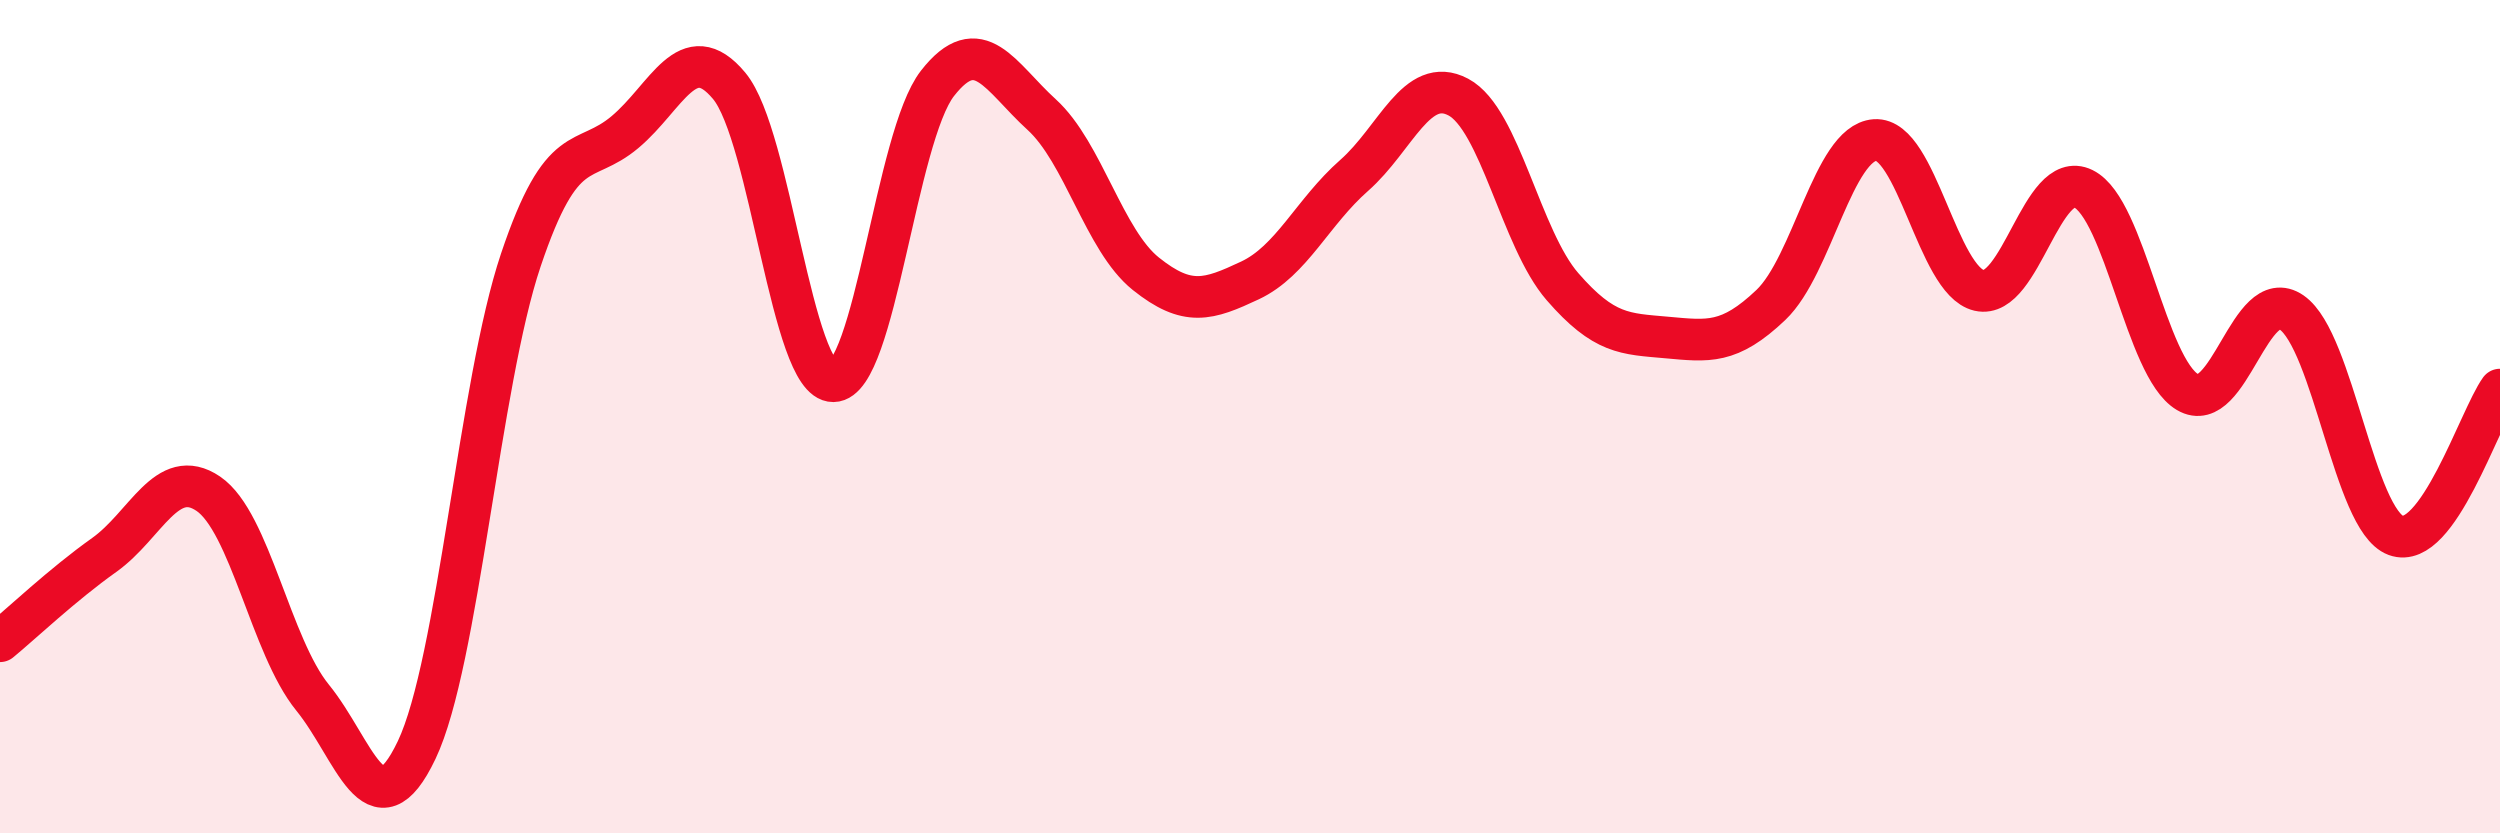
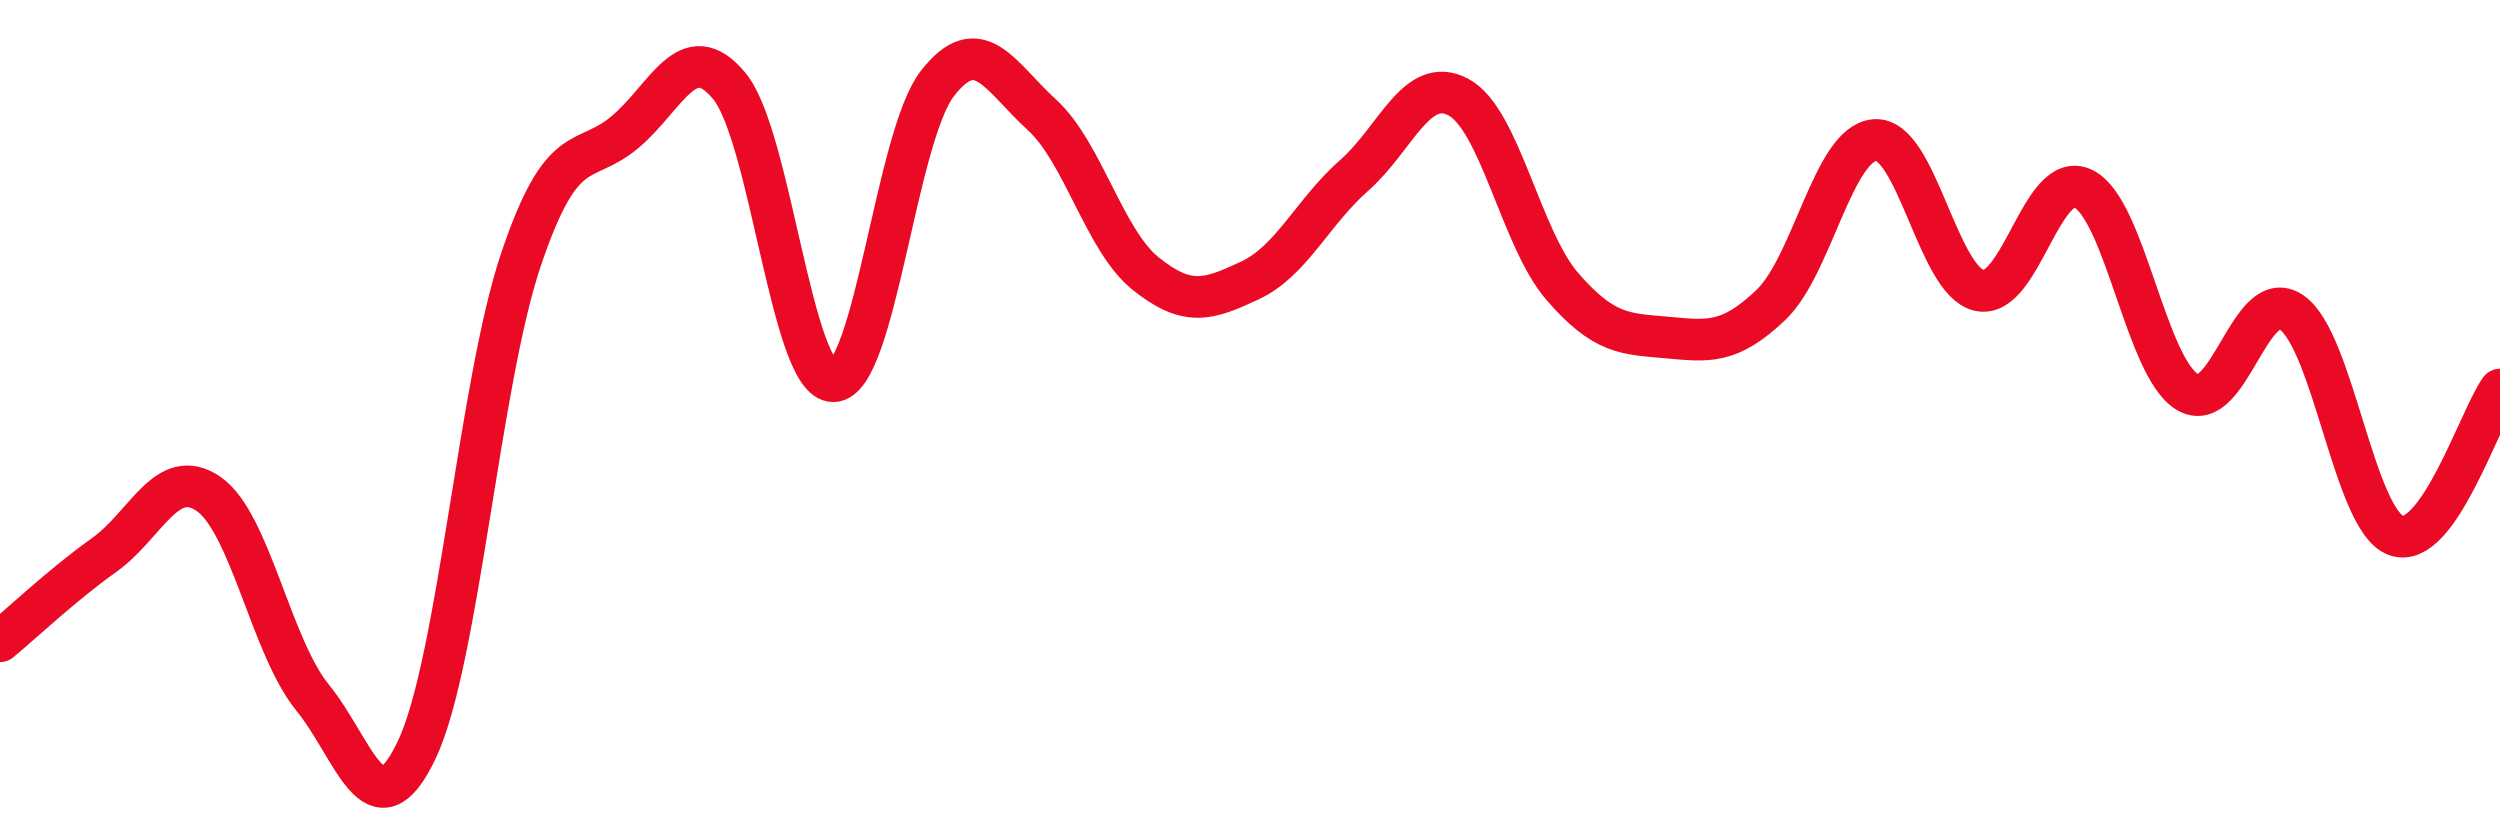
<svg xmlns="http://www.w3.org/2000/svg" width="60" height="20" viewBox="0 0 60 20">
-   <path d="M 0,15.39 C 0.5,14.98 1.5,14.03 2.5,13.32 C 3.5,12.61 4,11.17 5,11.85 C 6,12.53 6.5,15.51 7.5,16.74 C 8.5,17.97 9,20.1 10,18 C 11,15.9 11.5,9.21 12.5,6.24 C 13.5,3.27 14,4.01 15,3.17 C 16,2.33 16.5,0.86 17.5,2.06 C 18.5,3.26 19,9.16 20,9.15 C 21,9.14 21.5,3.28 22.5,2 C 23.5,0.72 24,1.84 25,2.75 C 26,3.66 26.5,5.77 27.5,6.57 C 28.5,7.37 29,7.2 30,6.73 C 31,6.26 31.5,5.09 32.5,4.21 C 33.5,3.33 34,1.8 35,2.33 C 36,2.86 36.5,5.73 37.5,6.88 C 38.5,8.03 39,8.01 40,8.1 C 41,8.19 41.5,8.27 42.5,7.32 C 43.5,6.37 44,3.43 45,3.36 C 46,3.29 46.5,6.74 47.5,6.97 C 48.5,7.2 49,4.04 50,4.53 C 51,5.02 51.5,8.82 52.5,9.41 C 53.5,10 54,6.81 55,7.5 C 56,8.19 56.5,12.48 57.5,12.85 C 58.5,13.22 59.5,10.05 60,9.35L60 20L0 20Z" fill="#EB0A25" opacity="0.1" stroke-linecap="round" stroke-linejoin="round" />
  <path d="M 0,15.39 C 0.5,14.98 1.5,14.03 2.5,13.32 C 3.5,12.61 4,11.17 5,11.85 C 6,12.53 6.5,15.51 7.5,16.74 C 8.5,17.97 9,20.1 10,18 C 11,15.9 11.5,9.21 12.5,6.24 C 13.5,3.27 14,4.01 15,3.17 C 16,2.33 16.5,0.86 17.5,2.06 C 18.5,3.26 19,9.16 20,9.15 C 21,9.14 21.5,3.28 22.5,2 C 23.5,0.72 24,1.84 25,2.75 C 26,3.66 26.5,5.77 27.5,6.57 C 28.5,7.37 29,7.2 30,6.73 C 31,6.26 31.5,5.09 32.5,4.21 C 33.5,3.33 34,1.8 35,2.33 C 36,2.86 36.5,5.73 37.5,6.88 C 38.5,8.03 39,8.01 40,8.1 C 41,8.19 41.5,8.27 42.5,7.32 C 43.5,6.37 44,3.43 45,3.36 C 46,3.29 46.5,6.74 47.5,6.97 C 48.5,7.2 49,4.04 50,4.53 C 51,5.02 51.5,8.82 52.5,9.41 C 53.5,10 54,6.81 55,7.5 C 56,8.19 56.5,12.48 57.5,12.85 C 58.5,13.22 59.5,10.05 60,9.35" stroke="#EB0A25" stroke-width="1" fill="none" stroke-linecap="round" stroke-linejoin="round" />
</svg>